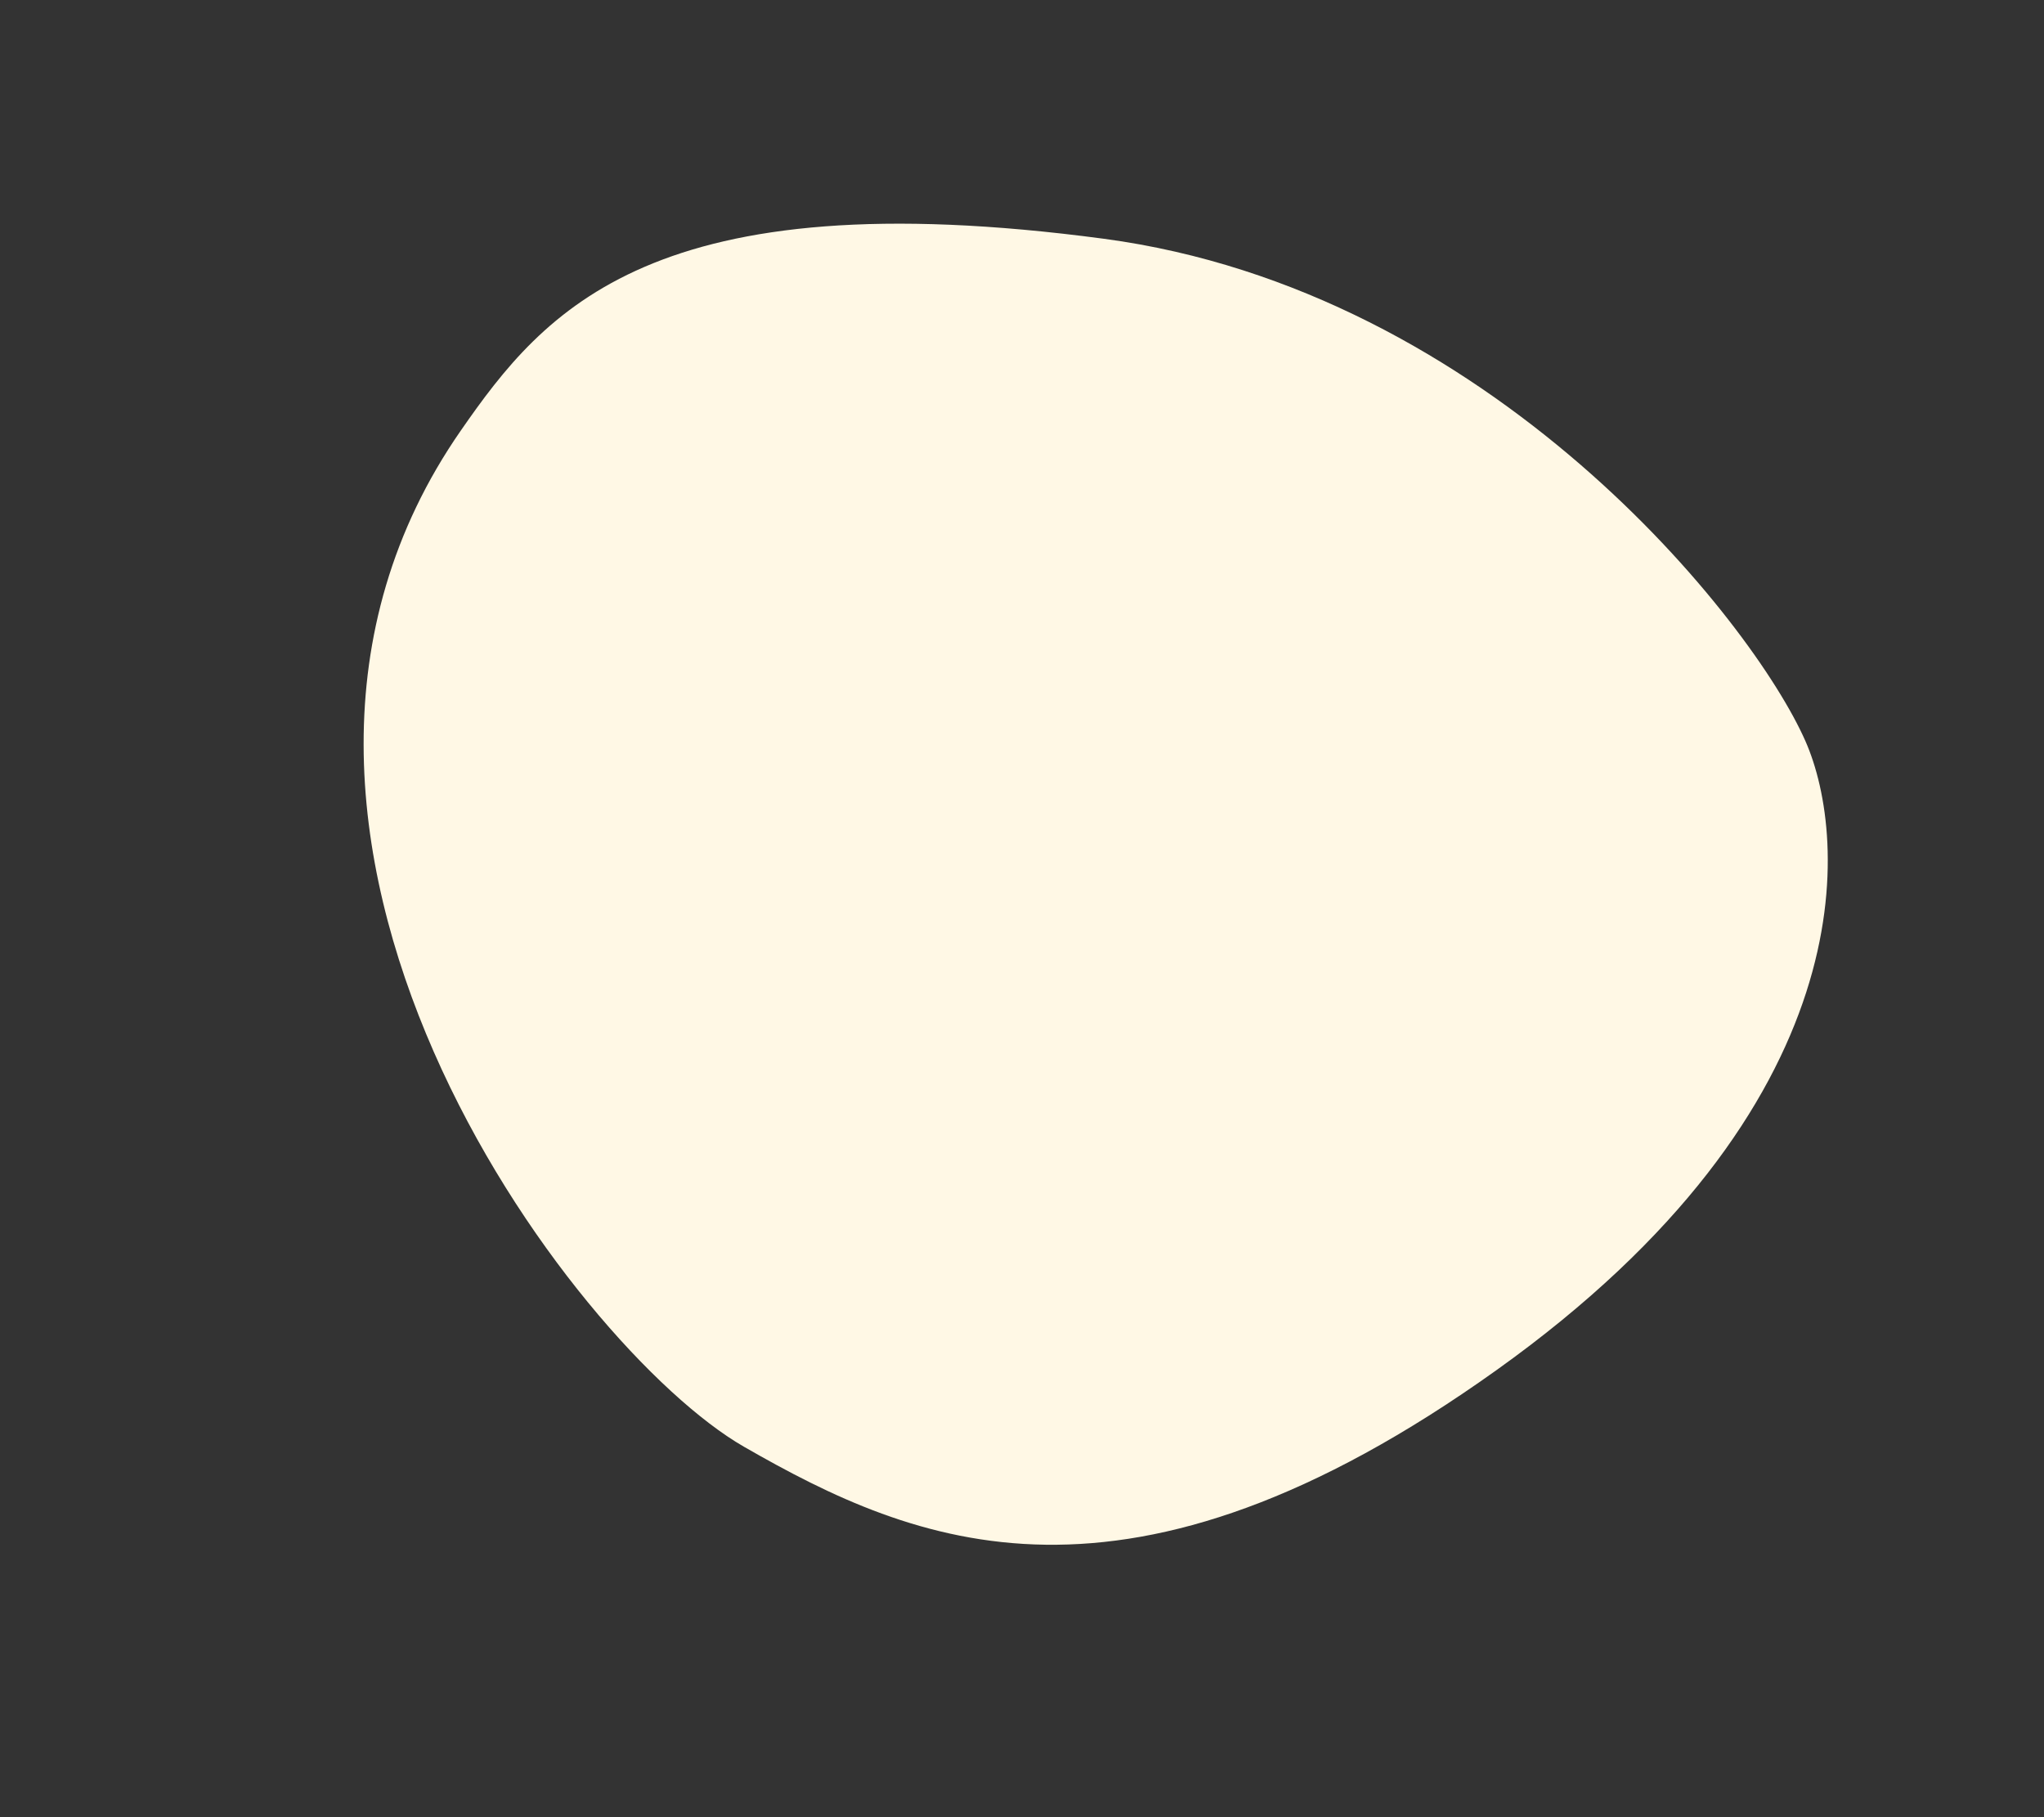
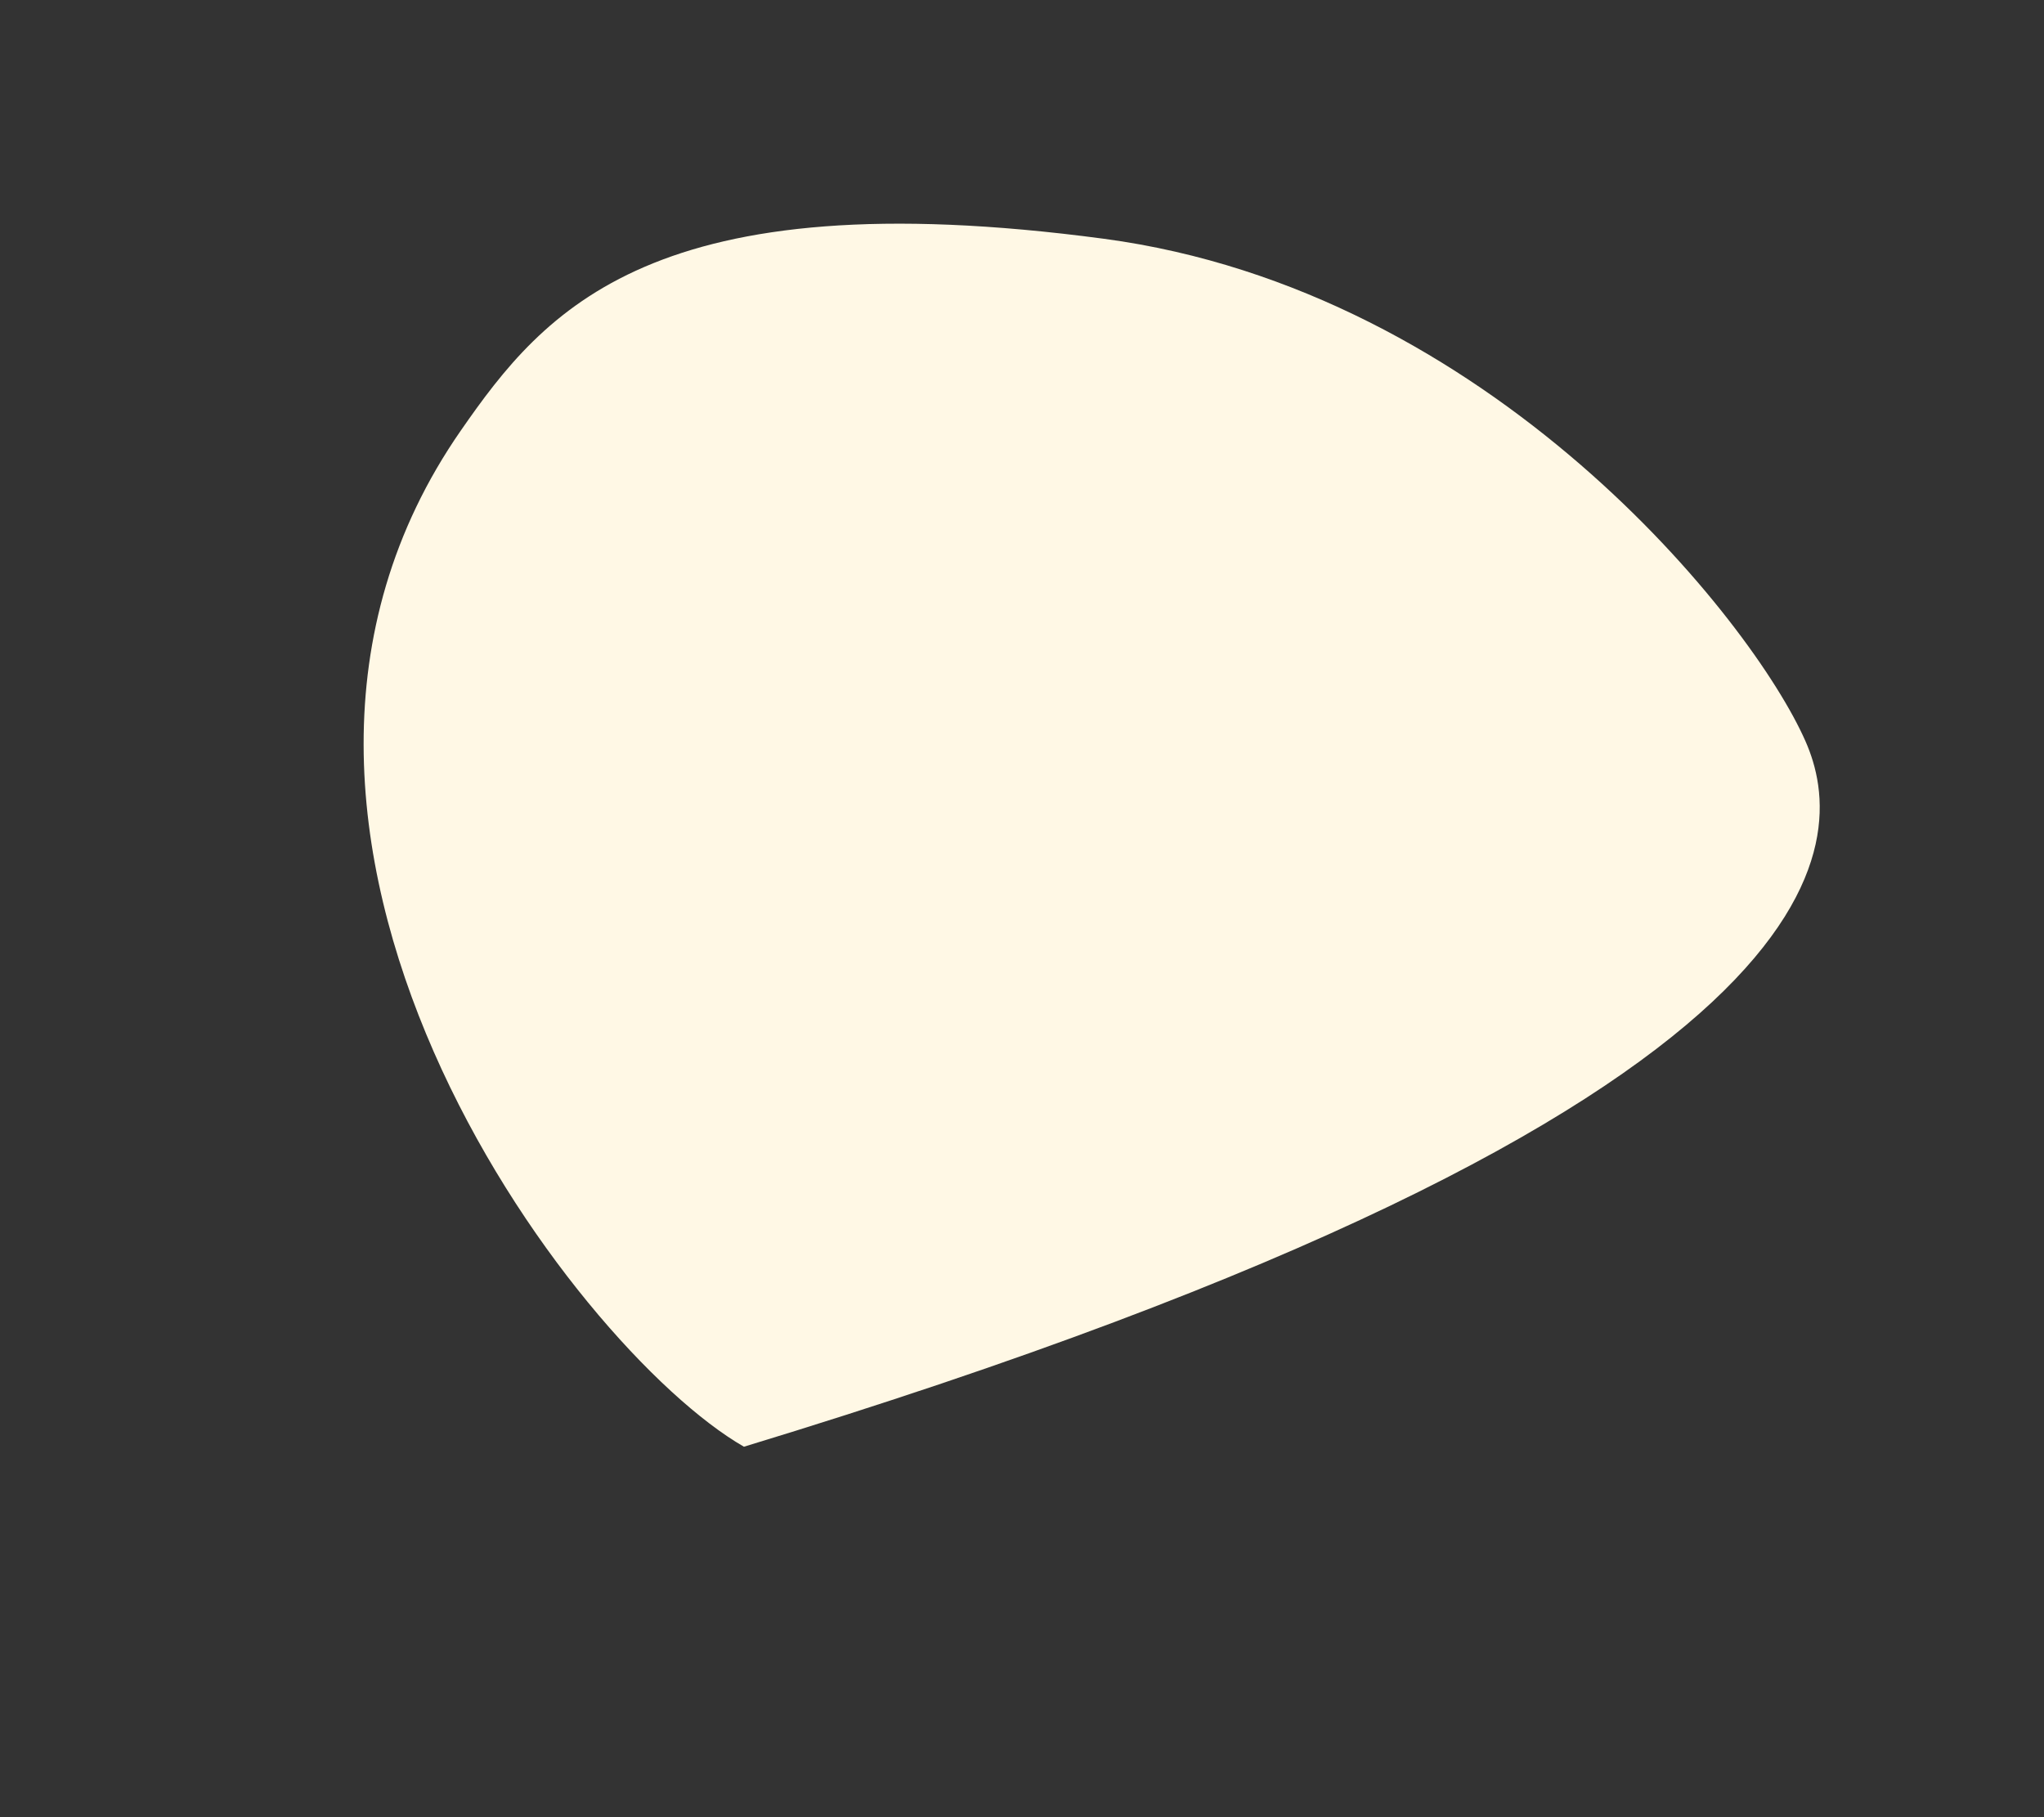
<svg xmlns="http://www.w3.org/2000/svg" viewBox="0 0 650.00 577.78" data-guides="{&quot;vertical&quot;:[],&quot;horizontal&quot;:[]}">
  <rect x="0" y="0" width="650.00" height="577.78" fill="#333333" stroke="none" />
-   <path fill="#fff8e5" stroke="none" fill-opacity="1" stroke-width="1" stroke-opacity="1" class="st0" id="tSvg9e4a0bc9e4" title="Path 1" d="M146.499 136.96C58.187 264.184 181.945 428.617 236.573 459.99C291.201 491.363 358.019 519.847 475.971 435.579C593.922 351.312 587.682 266.438 574.162 235.7C557.32 197.365 474.093 92.356 351.057 75.919C207.511 56.766 173.134 98.567 146.499 136.96Z" />
+   <path fill="#fff8e5" stroke="none" fill-opacity="1" stroke-width="1" stroke-opacity="1" class="st0" id="tSvg9e4a0bc9e4" title="Path 1" d="M146.499 136.96C58.187 264.184 181.945 428.617 236.573 459.99C593.922 351.312 587.682 266.438 574.162 235.7C557.32 197.365 474.093 92.356 351.057 75.919C207.511 56.766 173.134 98.567 146.499 136.96Z" />
  <defs />
</svg>